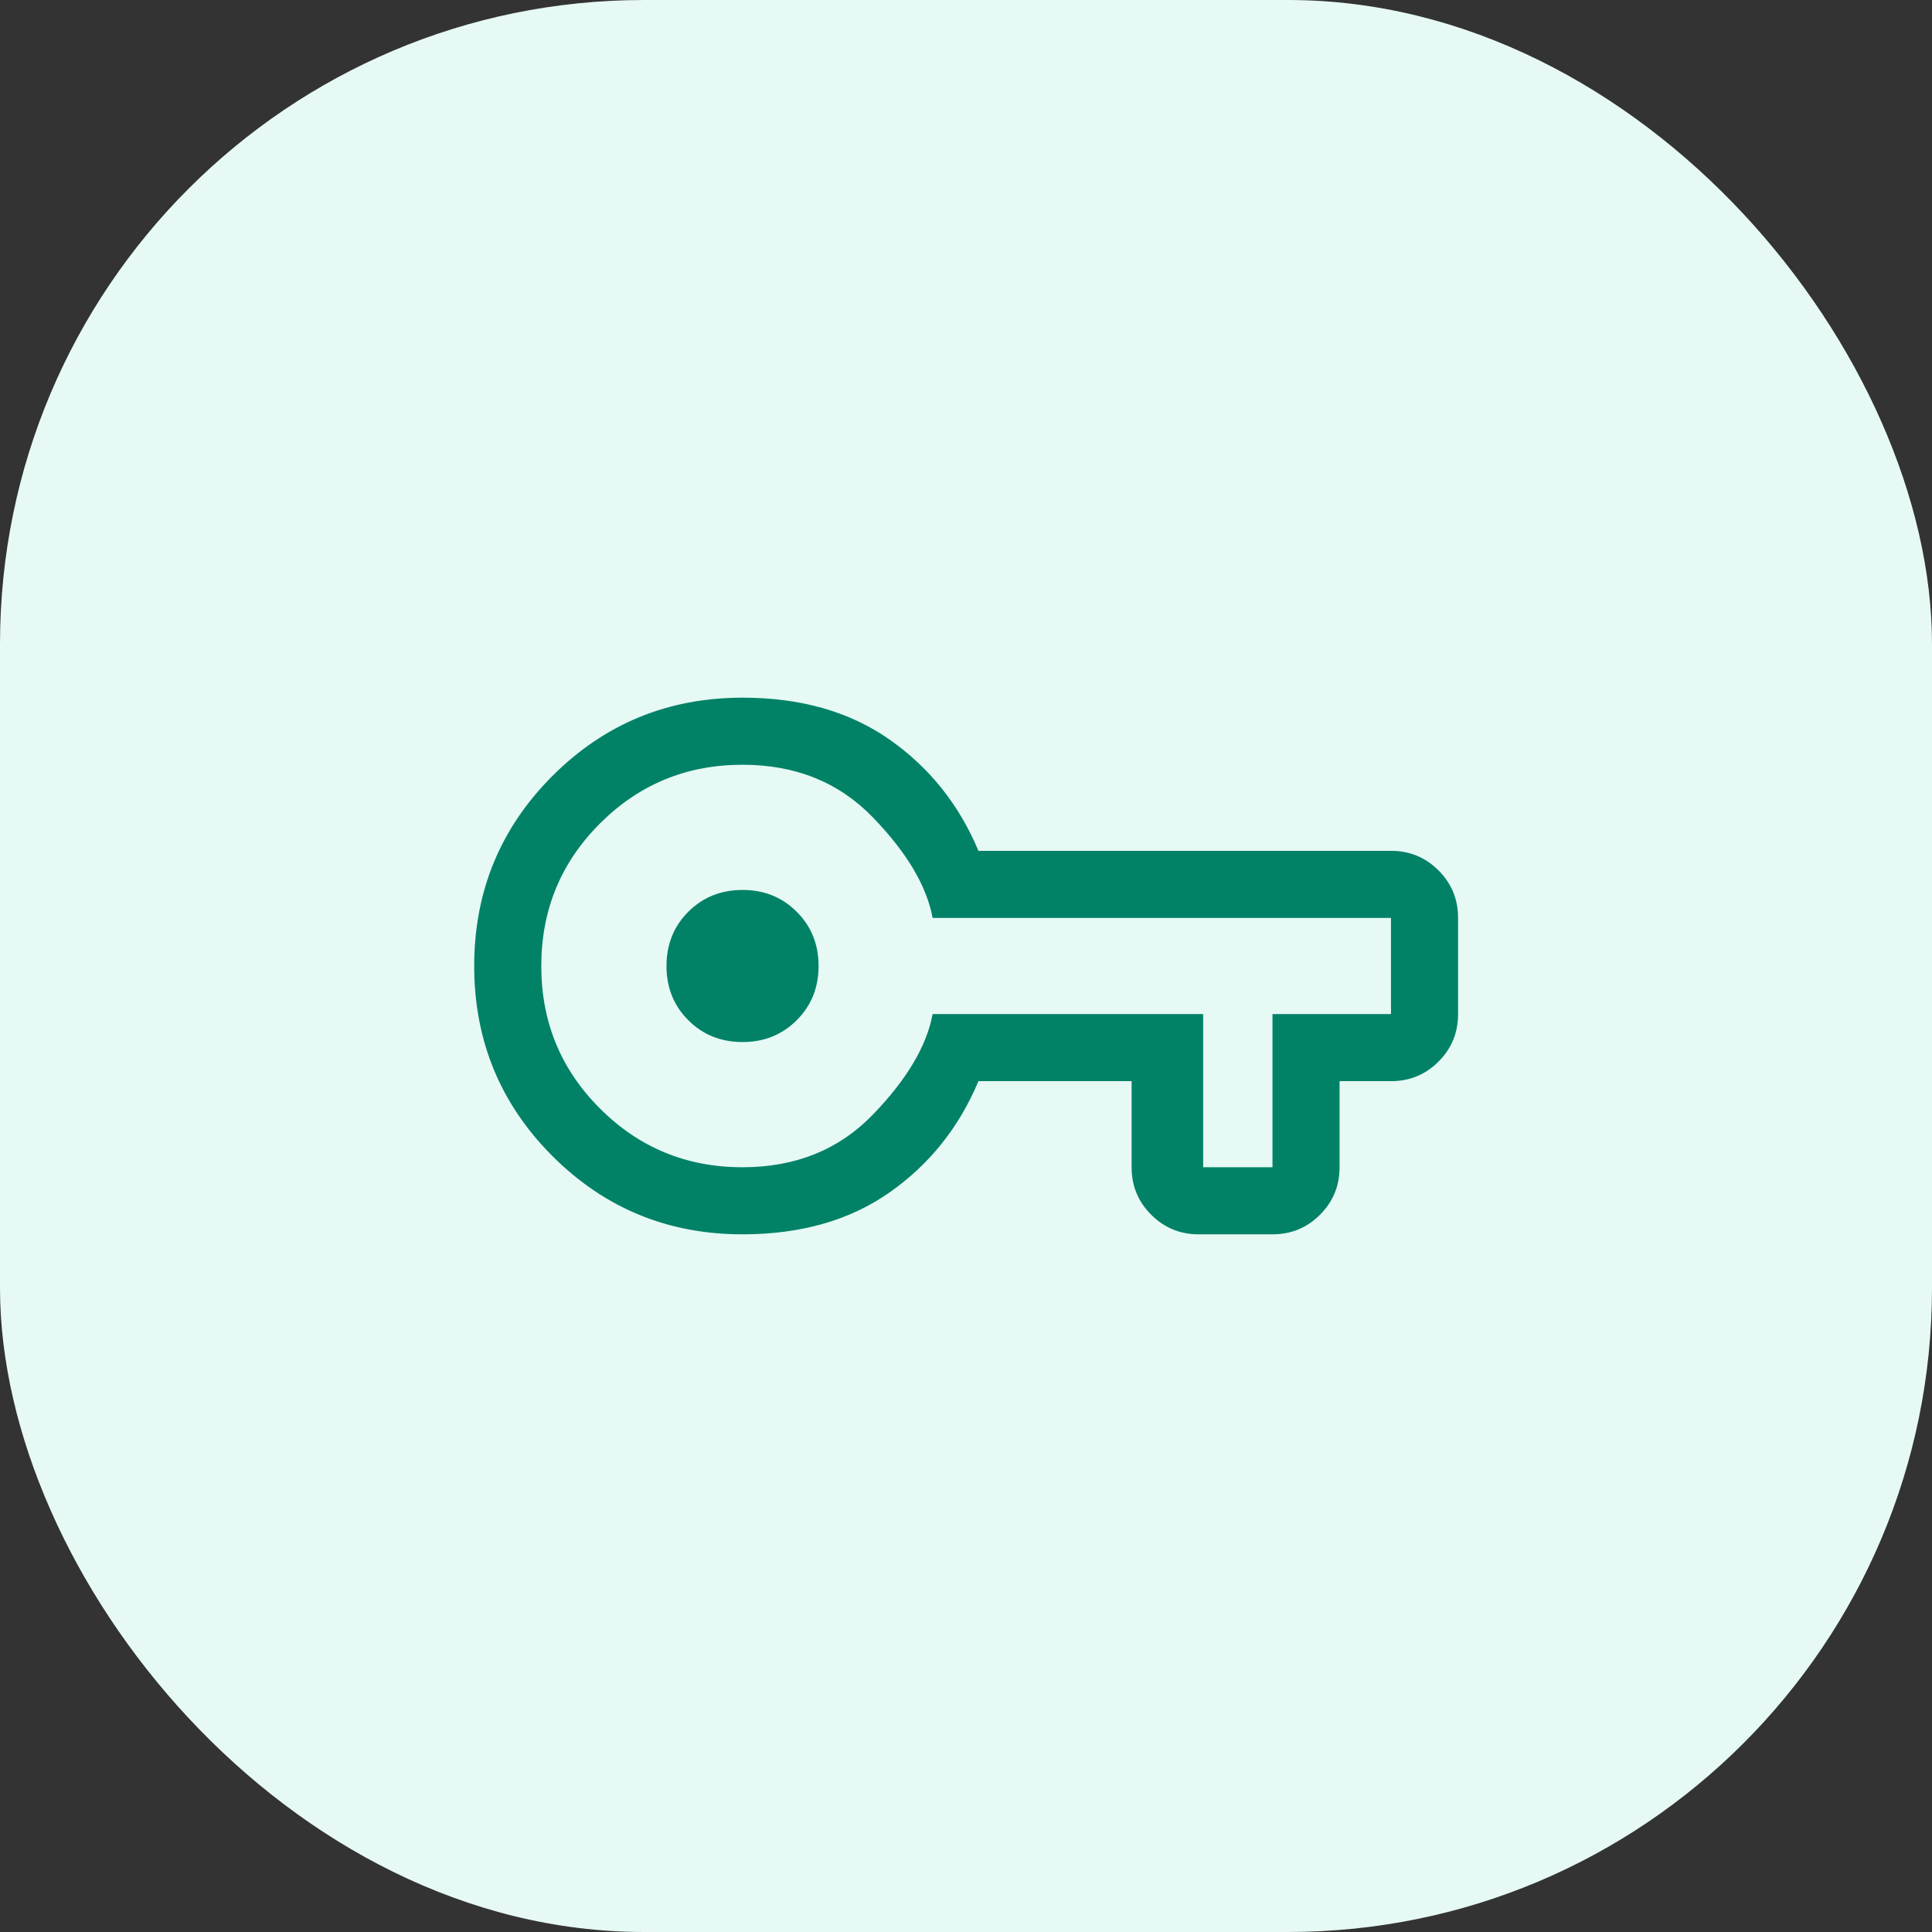
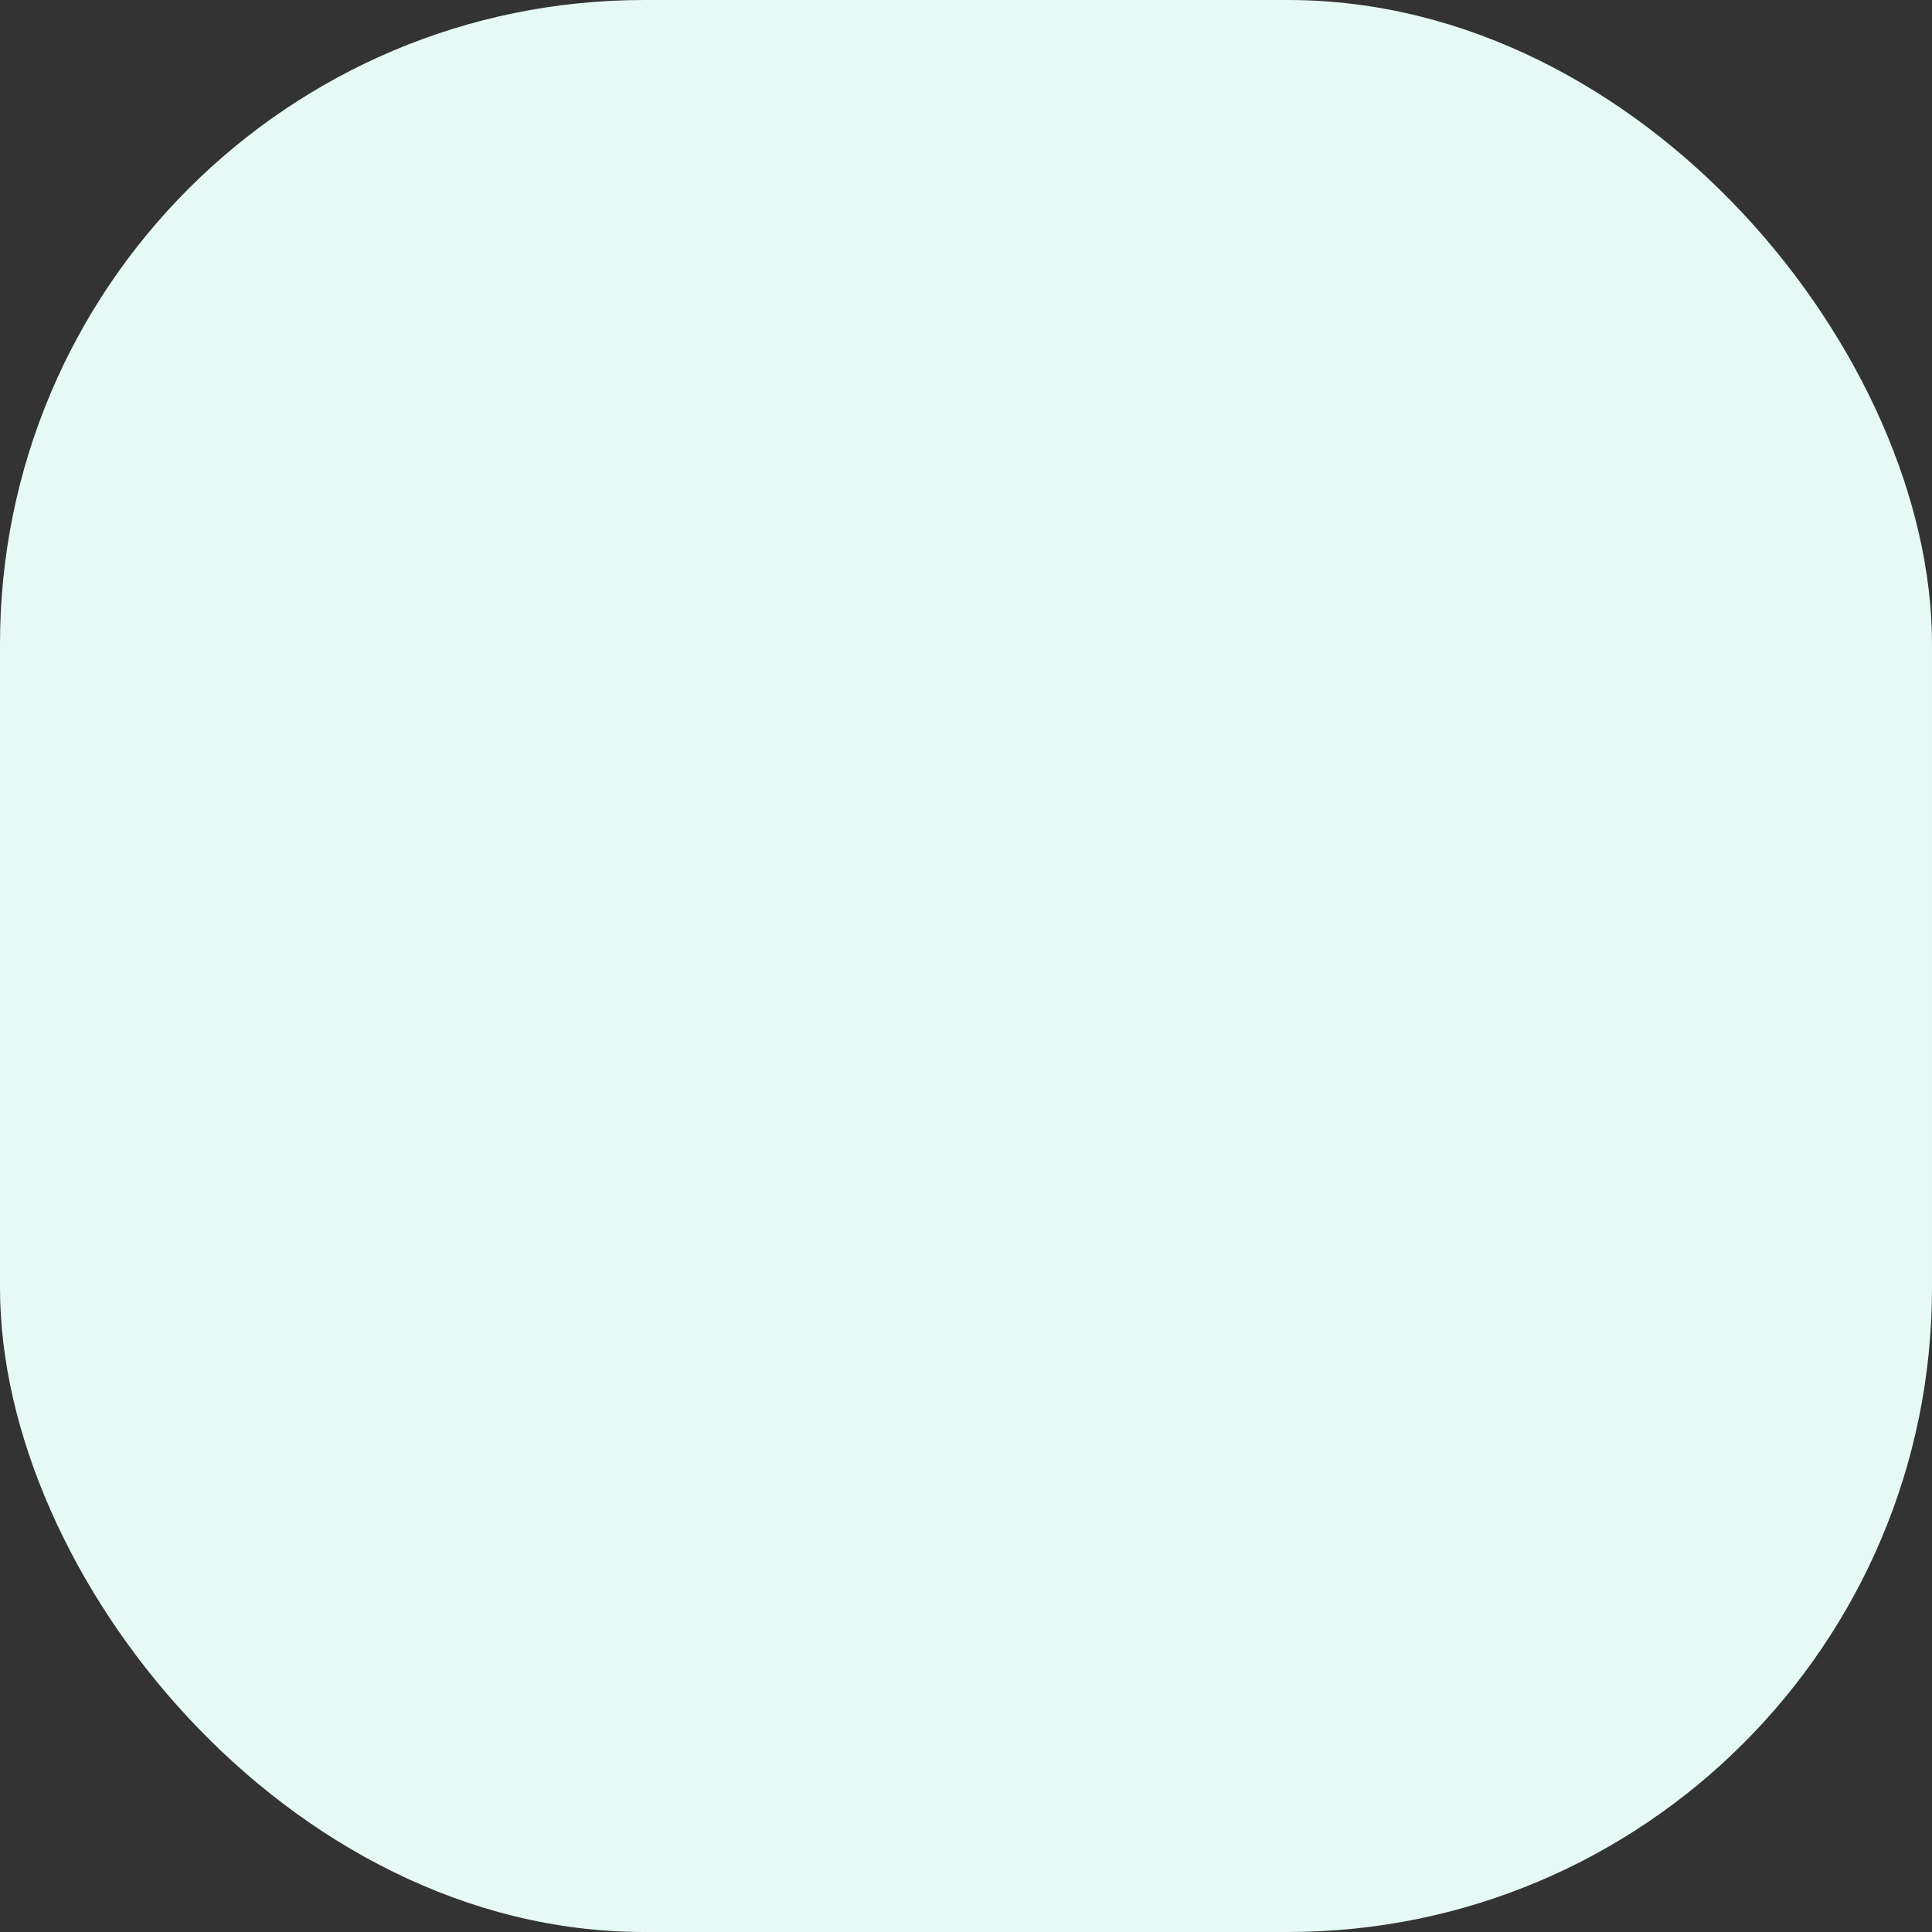
<svg xmlns="http://www.w3.org/2000/svg" width="36" height="36" viewBox="0 0 36 36" fill="none">
  <rect x="0" y="0" width="36" height="36" fill="#333333" stroke="none" />
  <rect width="36" height="36" rx="12" fill="#E6F9F5" />
-   <path d="M13.836 23C12.447 23 11.267 22.514 10.294 21.542C9.322 20.569 8.836 19.389 8.836 18C8.836 16.611 9.322 15.431 10.294 14.458C11.267 13.486 12.447 13 13.836 13C14.919 13 15.832 13.26 16.576 13.781C17.319 14.302 17.871 14.993 18.232 15.854H25.919C26.267 15.854 26.562 15.976 26.805 16.219C27.048 16.462 27.169 16.757 27.169 17.104V18.896C27.169 19.243 27.048 19.538 26.805 19.781C26.562 20.024 26.267 20.146 25.919 20.146H24.961V21.75C24.961 22.097 24.839 22.392 24.596 22.635C24.353 22.878 24.058 23 23.711 23H22.336C21.989 23 21.694 22.878 21.451 22.635C21.207 22.392 21.086 22.097 21.086 21.75V20.146H18.232C17.871 21.007 17.319 21.698 16.576 22.219C15.832 22.74 14.919 23 13.836 23ZM13.836 21.75C14.822 21.75 15.631 21.424 16.263 20.771C16.895 20.118 17.267 19.493 17.378 18.896H22.419V21.75H23.711V18.896H25.919V17.104H17.378C17.267 16.507 16.895 15.882 16.263 15.229C15.631 14.576 14.822 14.25 13.836 14.25C12.794 14.25 11.909 14.615 11.18 15.344C10.45 16.073 10.086 16.958 10.086 18C10.086 19.042 10.45 19.927 11.18 20.656C11.909 21.385 12.794 21.75 13.836 21.75ZM13.836 19.417C14.239 19.417 14.575 19.281 14.846 19.01C15.117 18.74 15.253 18.403 15.253 18C15.253 17.597 15.117 17.26 14.846 16.99C14.575 16.719 14.239 16.583 13.836 16.583C13.433 16.583 13.096 16.719 12.825 16.99C12.555 17.26 12.419 17.597 12.419 18C12.419 18.403 12.555 18.74 12.825 19.01C13.096 19.281 13.433 19.417 13.836 19.417Z" fill="#018267" />
</svg>